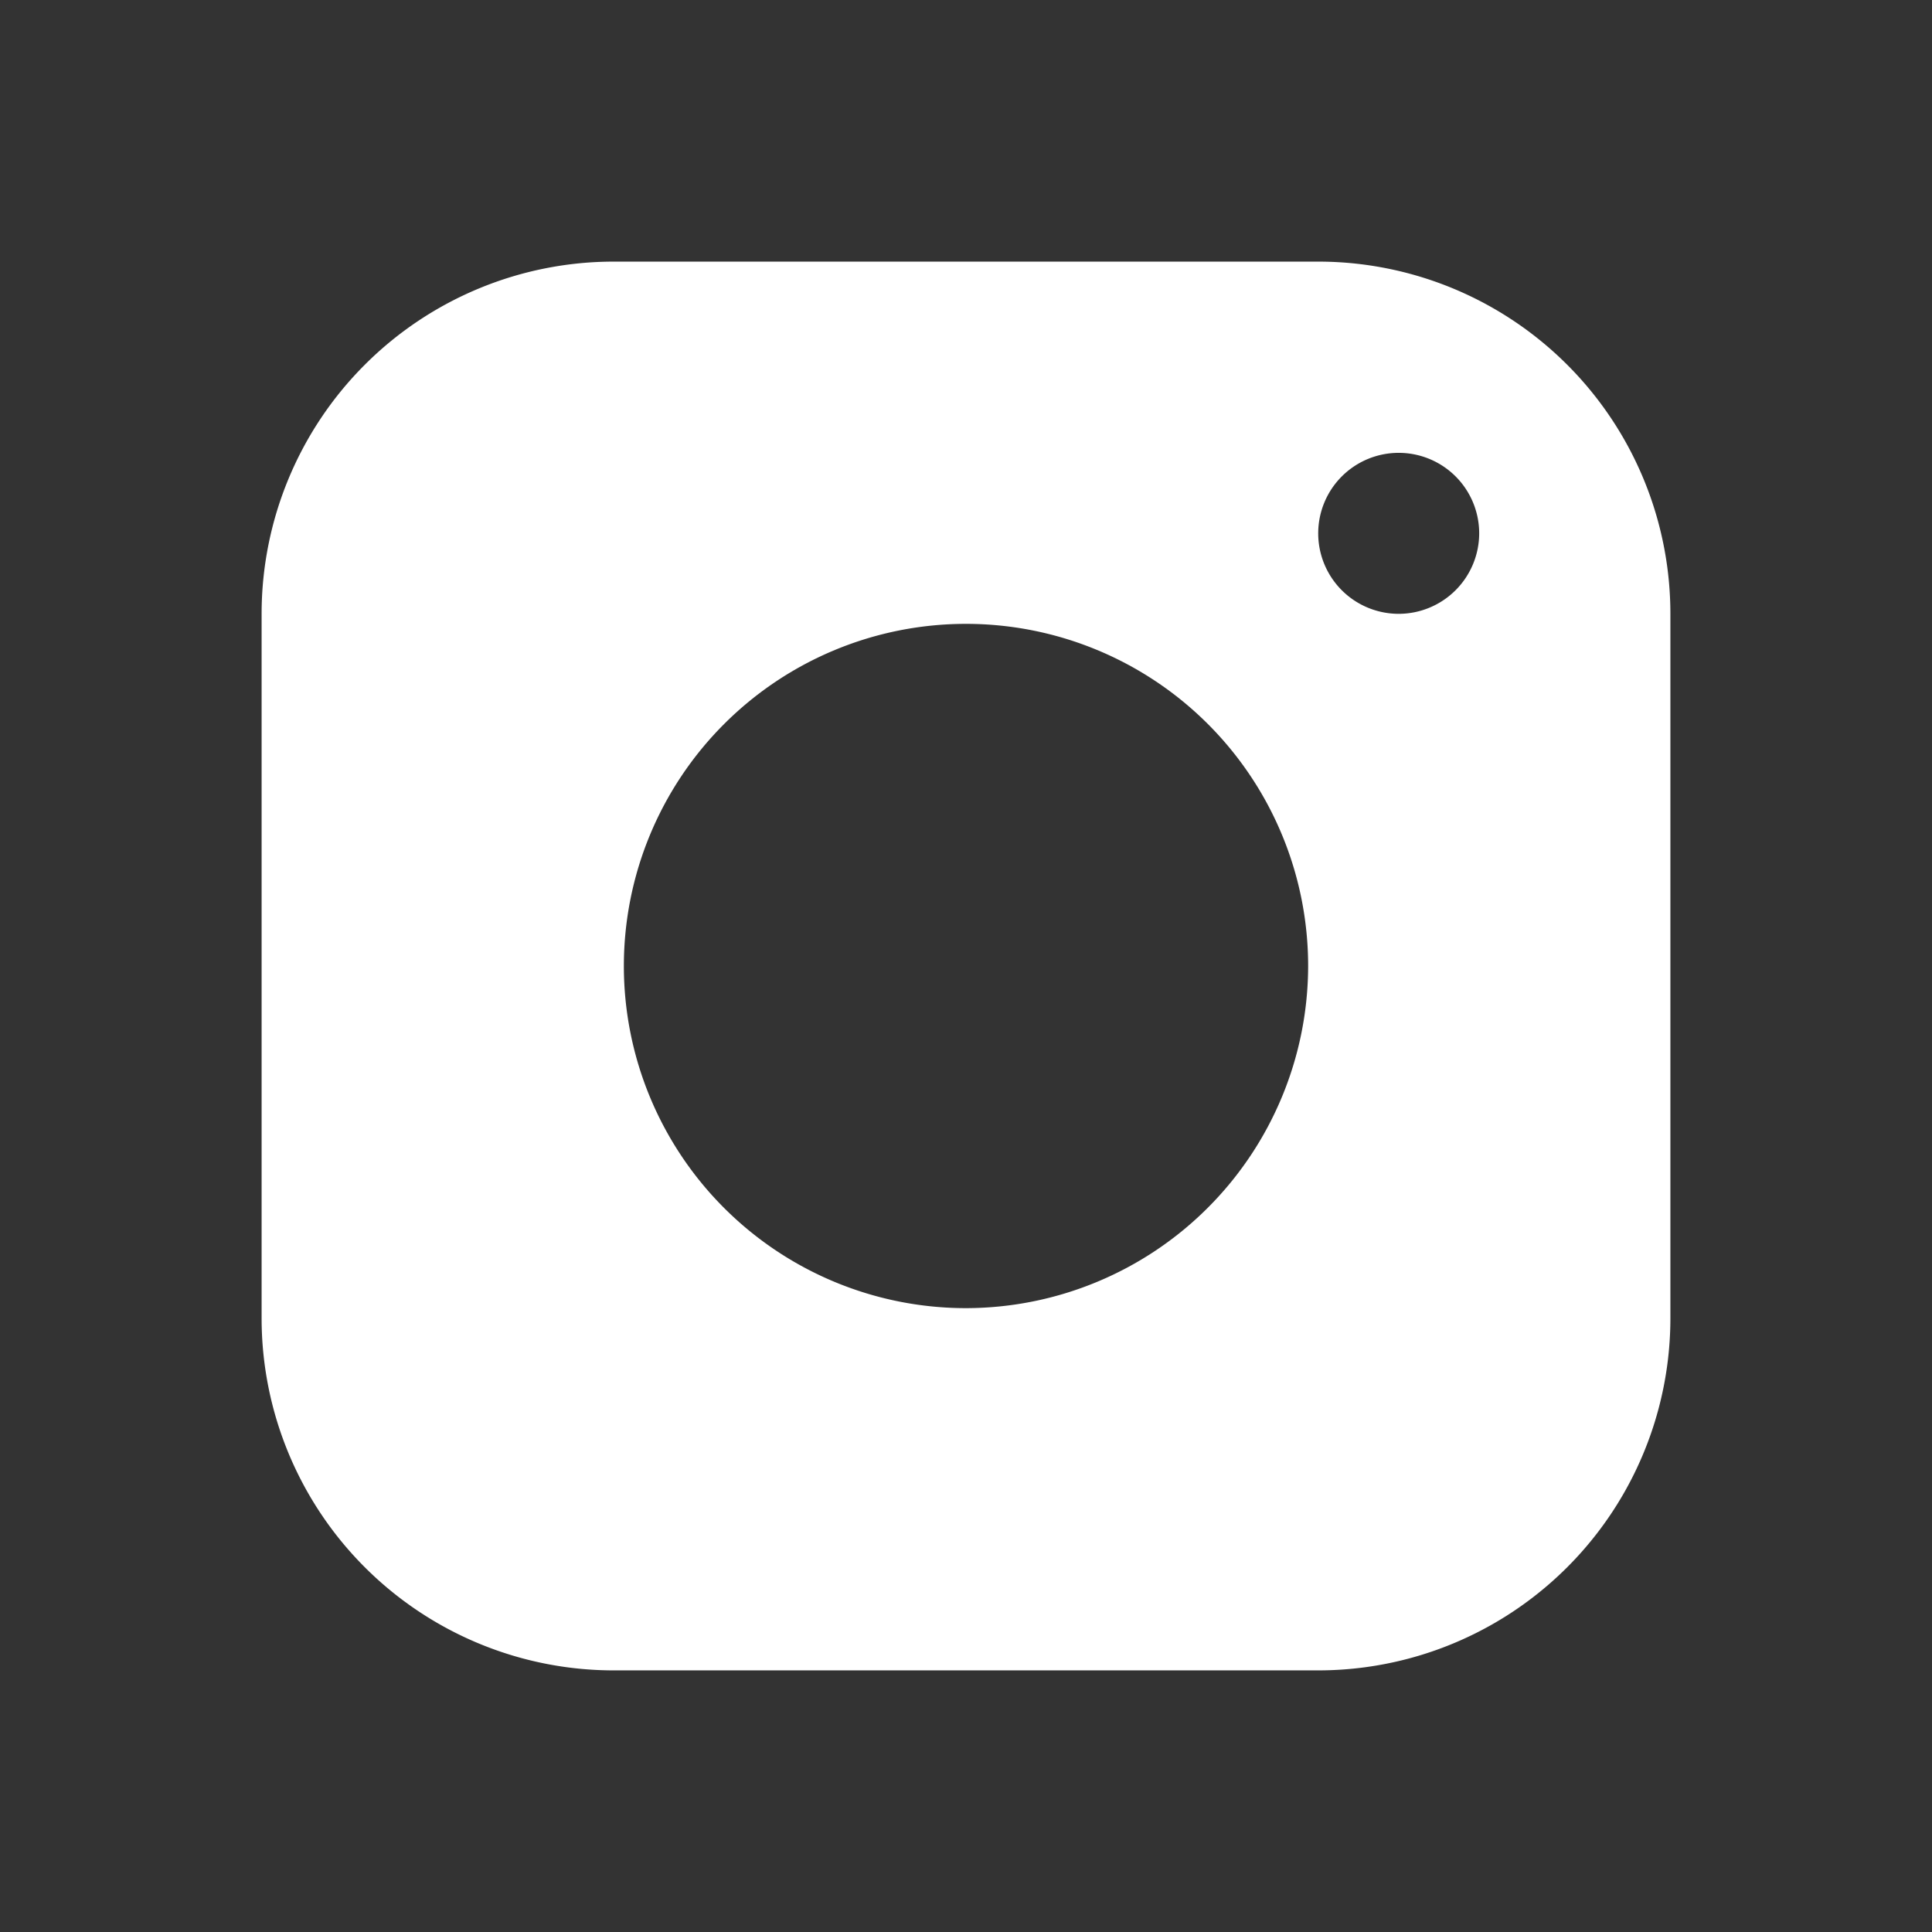
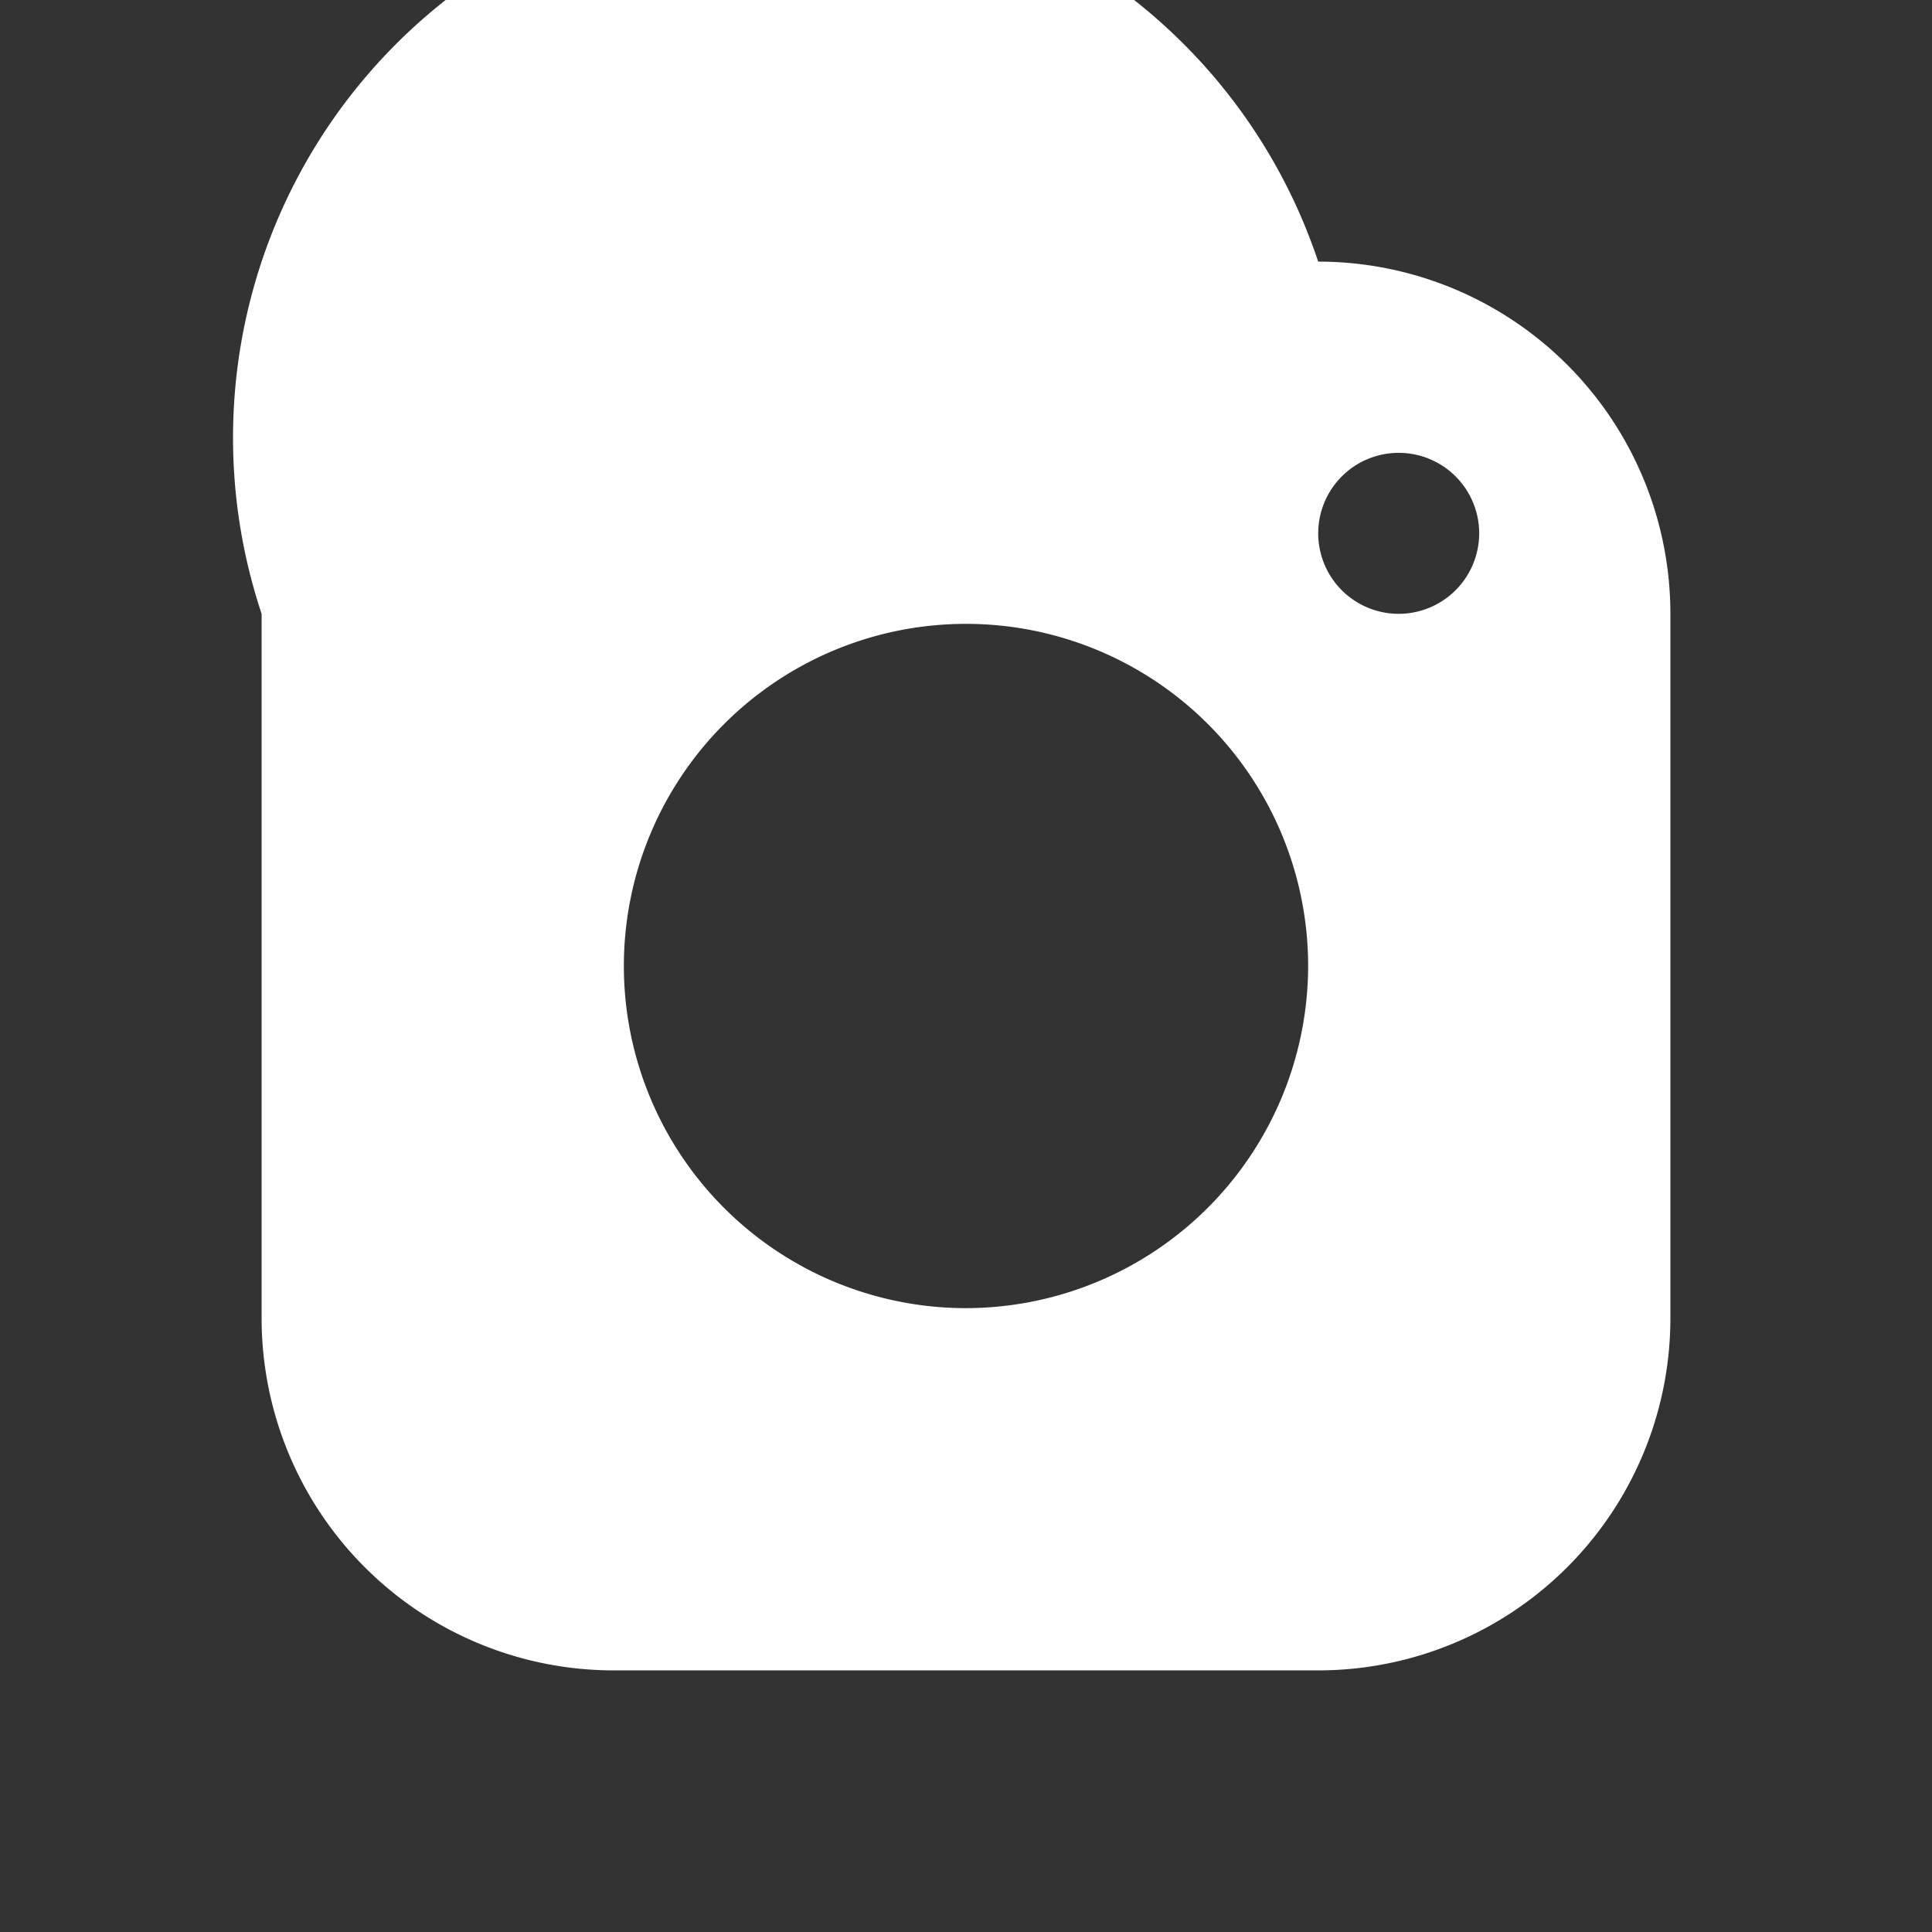
<svg xmlns="http://www.w3.org/2000/svg" viewBox="0 0 512 512" fill="white">
  <rect x="0" y="0" width="512" height="512" fill="#333333" stroke="none" />
-   <path d="M349.33,69.33H162.67A93.34,93.34,0,0,0,69.33,162.67V349.33A93.34,93.34,0,0,0,162.67,442.67H349.33A93.34,93.34,0,0,0,442.67,349.33V162.67A93.34,93.34,0,0,0,349.33,69.33ZM256,346.67A90.67,90.67,0,1,1,346.67,256,90.8,90.8,0,0,1,256,346.67ZM370.67,162.67a21.33,21.33,0,1,1,21.33-21.33A21.36,21.36,0,0,1,370.67,162.67Z" />
+   <path d="M349.33,69.33A93.34,93.34,0,0,0,69.33,162.67V349.33A93.34,93.34,0,0,0,162.67,442.67H349.33A93.34,93.34,0,0,0,442.67,349.33V162.67A93.34,93.34,0,0,0,349.33,69.33ZM256,346.67A90.67,90.67,0,1,1,346.67,256,90.8,90.8,0,0,1,256,346.67ZM370.67,162.67a21.33,21.33,0,1,1,21.33-21.33A21.36,21.36,0,0,1,370.67,162.67Z" />
</svg>